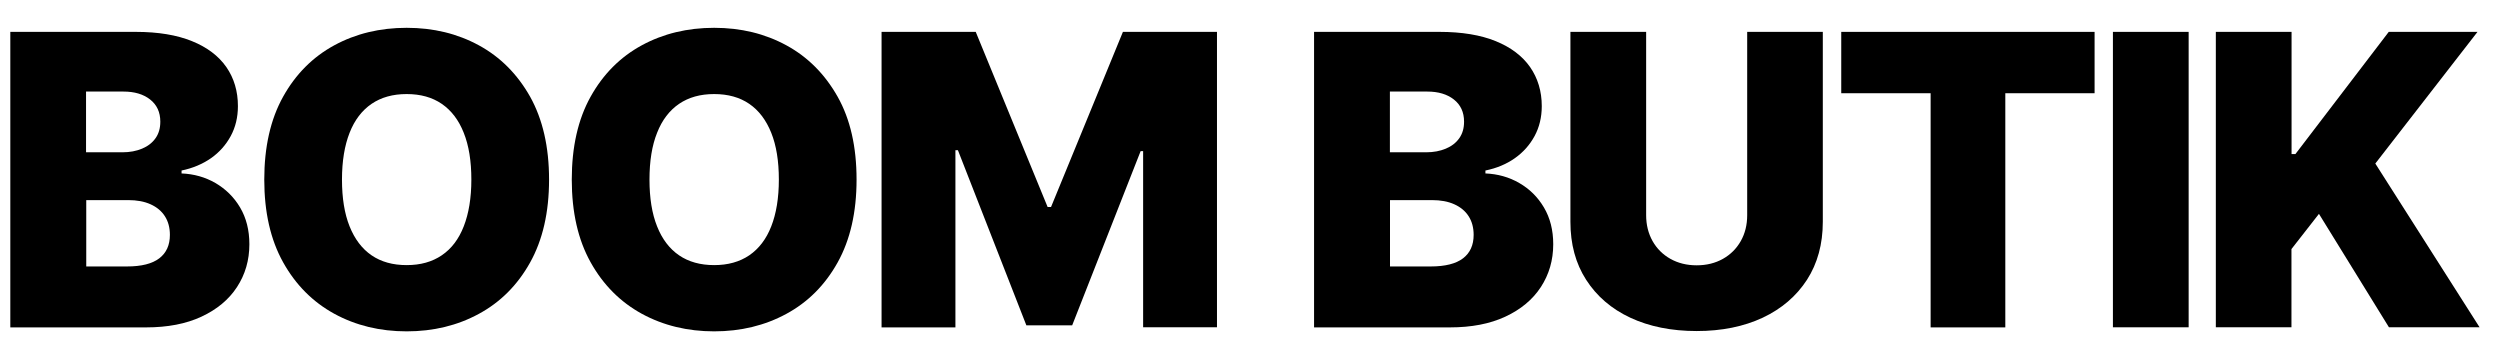
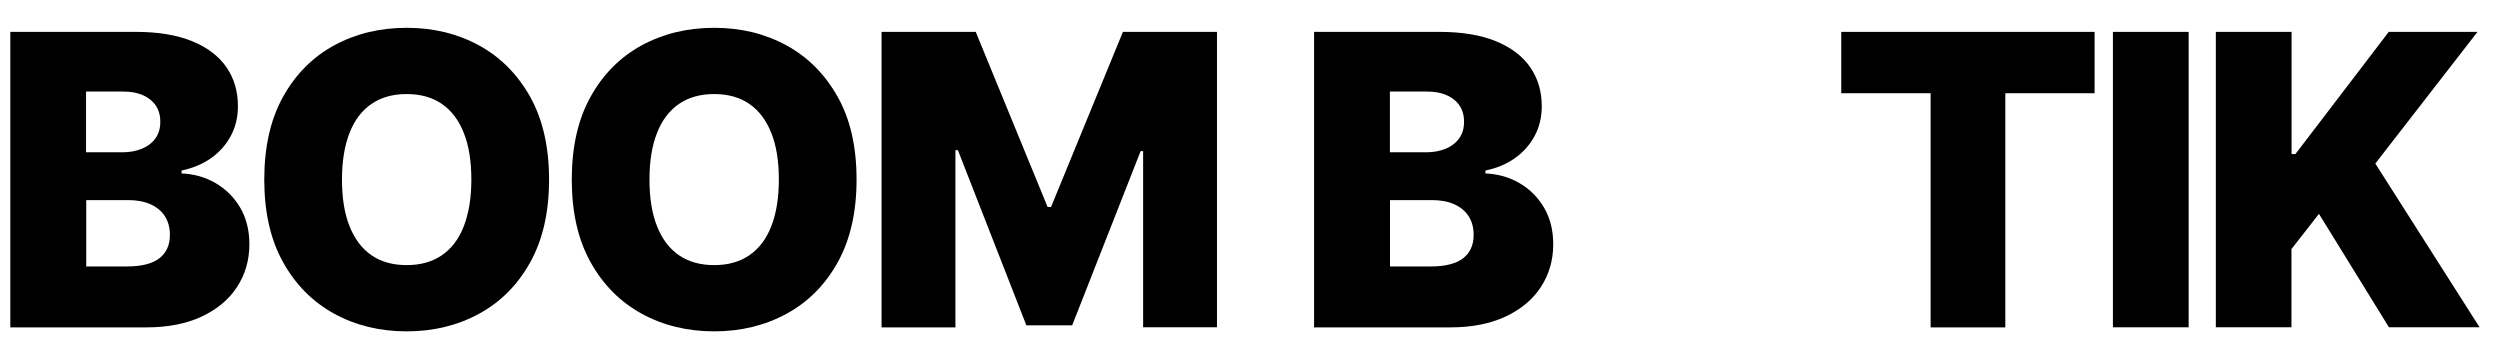
<svg xmlns="http://www.w3.org/2000/svg" fill="none" viewBox="0 0 240 34" height="34" width="240">
  <path fill="black" d="M0.99 31.42V3.06H13.04C15.18 3.06 16.98 3.36 18.43 3.95C19.89 4.54 20.98 5.37 21.73 6.44C22.47 7.51 22.84 8.76 22.84 10.19C22.84 11.25 22.61 12.21 22.15 13.06C21.69 13.91 21.06 14.62 20.25 15.19C19.44 15.75 18.5 16.15 17.43 16.37V16.65C18.61 16.7 19.7 17 20.68 17.57C21.66 18.14 22.46 18.92 23.05 19.92C23.64 20.92 23.94 22.09 23.94 23.45C23.94 24.98 23.54 26.35 22.75 27.56C21.96 28.77 20.82 29.71 19.34 30.4C17.86 31.09 16.09 31.43 14.01 31.43H0.99V31.42ZM8.27 14.62H11.75C12.46 14.62 13.09 14.5 13.64 14.27C14.19 14.04 14.62 13.71 14.93 13.27C15.24 12.83 15.39 12.31 15.39 11.68C15.39 10.77 15.06 10.06 14.41 9.55C13.76 9.04 12.91 8.79 11.85 8.79H8.26V14.62H8.27ZM8.27 25.58H12.19C13.58 25.58 14.61 25.32 15.29 24.8C15.97 24.28 16.31 23.53 16.31 22.55C16.31 21.86 16.15 21.26 15.83 20.76C15.51 20.26 15.05 19.88 14.45 19.61C13.85 19.34 13.14 19.21 12.31 19.21H8.28V25.58H8.27Z" />
  <path fill="black" d="M52.71 17.24C52.71 20.38 52.1 23.03 50.89 25.2C49.68 27.37 48.04 29.01 45.97 30.13C43.91 31.25 41.6 31.81 39.04 31.81C36.48 31.81 34.16 31.25 32.09 30.12C30.03 28.99 28.39 27.35 27.18 25.18C25.97 23.01 25.37 20.37 25.37 17.24C25.37 14.11 25.97 11.45 27.18 9.28C28.39 7.11 30.03 5.47 32.09 4.35C34.15 3.23 36.47 2.67 39.04 2.67C41.61 2.67 43.91 3.23 45.97 4.35C48.03 5.47 49.67 7.12 50.89 9.28C52.1 11.45 52.71 14.1 52.71 17.24ZM45.25 17.24C45.25 15.47 45.01 13.97 44.52 12.75C44.04 11.53 43.33 10.6 42.41 9.97C41.49 9.34 40.37 9.03 39.04 9.03C37.71 9.03 36.6 9.34 35.67 9.97C34.75 10.6 34.04 11.52 33.56 12.75C33.08 13.97 32.83 15.47 32.83 17.24C32.83 19.01 33.07 20.51 33.56 21.73C34.05 22.95 34.75 23.88 35.67 24.51C36.59 25.14 37.71 25.45 39.04 25.45C40.37 25.45 41.48 25.14 42.41 24.51C43.34 23.88 44.04 22.96 44.52 21.73C45 20.5 45.25 19.01 45.25 17.24Z" />
  <path fill="black" d="M82.23 17.24C82.23 20.38 81.62 23.03 80.41 25.2C79.2 27.37 77.56 29.01 75.49 30.13C73.43 31.25 71.11 31.81 68.56 31.81C66.01 31.81 63.68 31.25 61.61 30.12C59.55 28.99 57.91 27.35 56.7 25.18C55.49 23.01 54.89 20.37 54.89 17.24C54.89 14.11 55.49 11.45 56.7 9.28C57.91 7.11 59.55 5.47 61.61 4.35C63.67 3.23 65.99 2.67 68.56 2.67C71.13 2.67 73.43 3.23 75.49 4.35C77.55 5.47 79.19 7.12 80.41 9.28C81.63 11.44 82.23 14.1 82.23 17.24ZM74.77 17.24C74.77 15.47 74.53 13.97 74.04 12.75C73.55 11.53 72.85 10.6 71.93 9.97C71.01 9.34 69.89 9.03 68.56 9.03C67.23 9.03 66.12 9.34 65.19 9.97C64.27 10.6 63.56 11.52 63.08 12.75C62.59 13.97 62.35 15.47 62.35 17.24C62.35 19.01 62.59 20.51 63.08 21.73C63.56 22.95 64.27 23.88 65.19 24.51C66.11 25.14 67.24 25.45 68.56 25.45C69.88 25.45 71 25.14 71.93 24.51C72.85 23.88 73.56 22.96 74.04 21.73C74.52 20.51 74.77 19.01 74.77 17.24Z" />
  <path fill="black" d="M84.64 3.06H93.67L100.57 19.87H100.9L107.8 3.06H116.83V31.42H109.74V14.51H109.5L102.93 31.23H98.53L91.96 14.42H91.72V31.43H84.63V3.06H84.64Z" />
  <path fill="black" d="M126.15 31.42V3.06H138.2C140.34 3.06 142.14 3.36 143.59 3.95C145.04 4.54 146.14 5.37 146.89 6.44C147.63 7.51 148.01 8.76 148.01 10.19C148.01 11.25 147.78 12.21 147.32 13.06C146.86 13.91 146.23 14.62 145.42 15.19C144.61 15.76 143.67 16.15 142.6 16.37V16.65C143.78 16.7 144.87 17 145.85 17.57C146.84 18.14 147.63 18.92 148.22 19.92C148.81 20.92 149.11 22.09 149.11 23.45C149.11 24.98 148.71 26.35 147.92 27.56C147.13 28.77 145.99 29.71 144.51 30.4C143.03 31.09 141.26 31.43 139.18 31.43H126.15V31.42ZM133.43 14.62H136.91C137.62 14.62 138.25 14.5 138.8 14.27C139.35 14.04 139.78 13.71 140.09 13.27C140.4 12.83 140.55 12.31 140.55 11.68C140.55 10.77 140.22 10.06 139.57 9.55C138.92 9.04 138.07 8.79 137.02 8.79H133.43V14.62ZM133.43 25.58H137.35C138.73 25.58 139.77 25.32 140.45 24.8C141.13 24.28 141.47 23.53 141.47 22.55C141.47 21.86 141.31 21.26 140.99 20.76C140.67 20.26 140.21 19.88 139.61 19.61C139.01 19.34 138.3 19.21 137.47 19.21H133.44V25.58H133.43Z" />
-   <path fill="black" d="M167.72 3.06H174.99V21.29C174.99 23.43 174.48 25.29 173.47 26.86C172.45 28.43 171.04 29.64 169.22 30.5C167.4 31.35 165.29 31.78 162.88 31.78C160.47 31.78 158.33 31.35 156.51 30.5C154.69 29.65 153.28 28.43 152.27 26.86C151.26 25.29 150.76 23.44 150.76 21.29V3.06H158.03V20.66C158.03 21.59 158.24 22.42 158.65 23.15C159.06 23.87 159.63 24.44 160.36 24.85C161.09 25.26 161.93 25.47 162.88 25.47C163.83 25.47 164.67 25.26 165.4 24.85C166.13 24.44 166.7 23.87 167.11 23.15C167.52 22.43 167.73 21.6 167.73 20.66V3.06H167.72Z" />
  <path fill="black" d="M176.76 8.95V3.06H201.08V8.95H192.51V31.43H185.34V8.95H176.77H176.76Z" />
  <path fill="black" d="M210.11 3.06V31.42H202.84V3.06H210.11Z" />
  <path fill="black" d="M212.72 31.42V3.06H219.99V14.79H220.36L229.32 3.06H237.84L228.03 15.7L238.04 31.42H229.34L222.62 20.53L219.98 23.91V31.42H212.71H212.72Z" />
</svg>